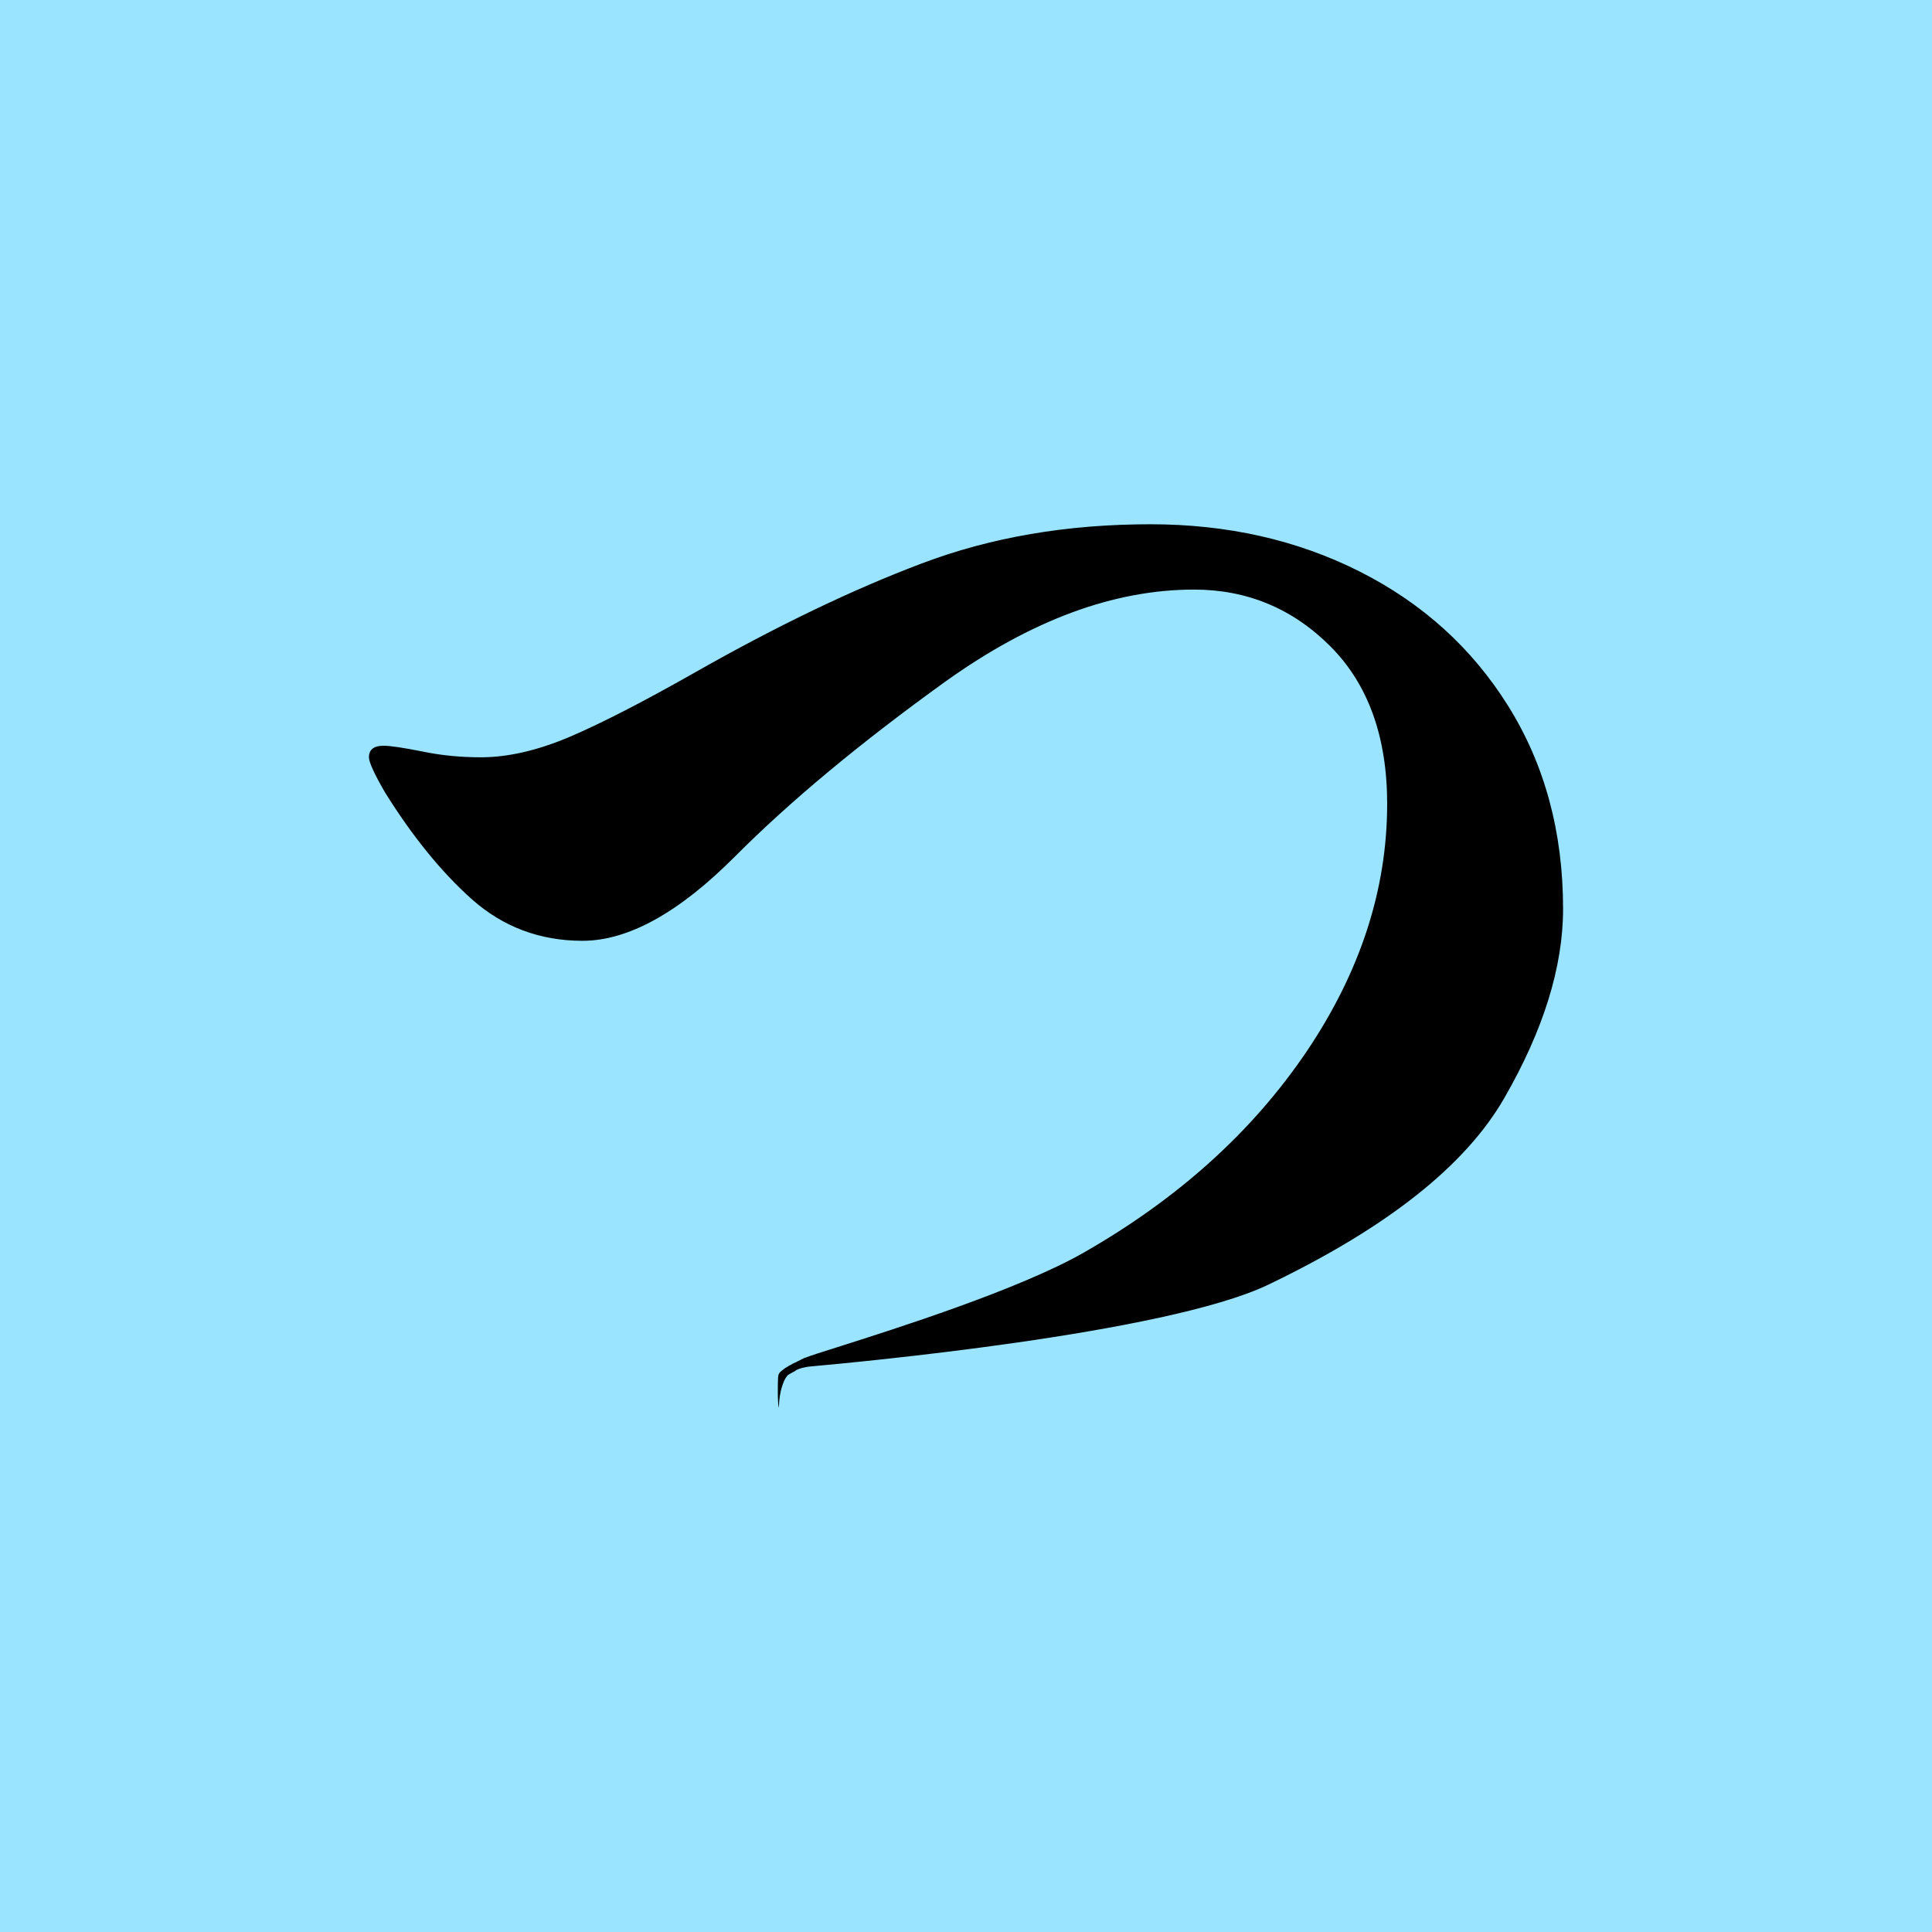
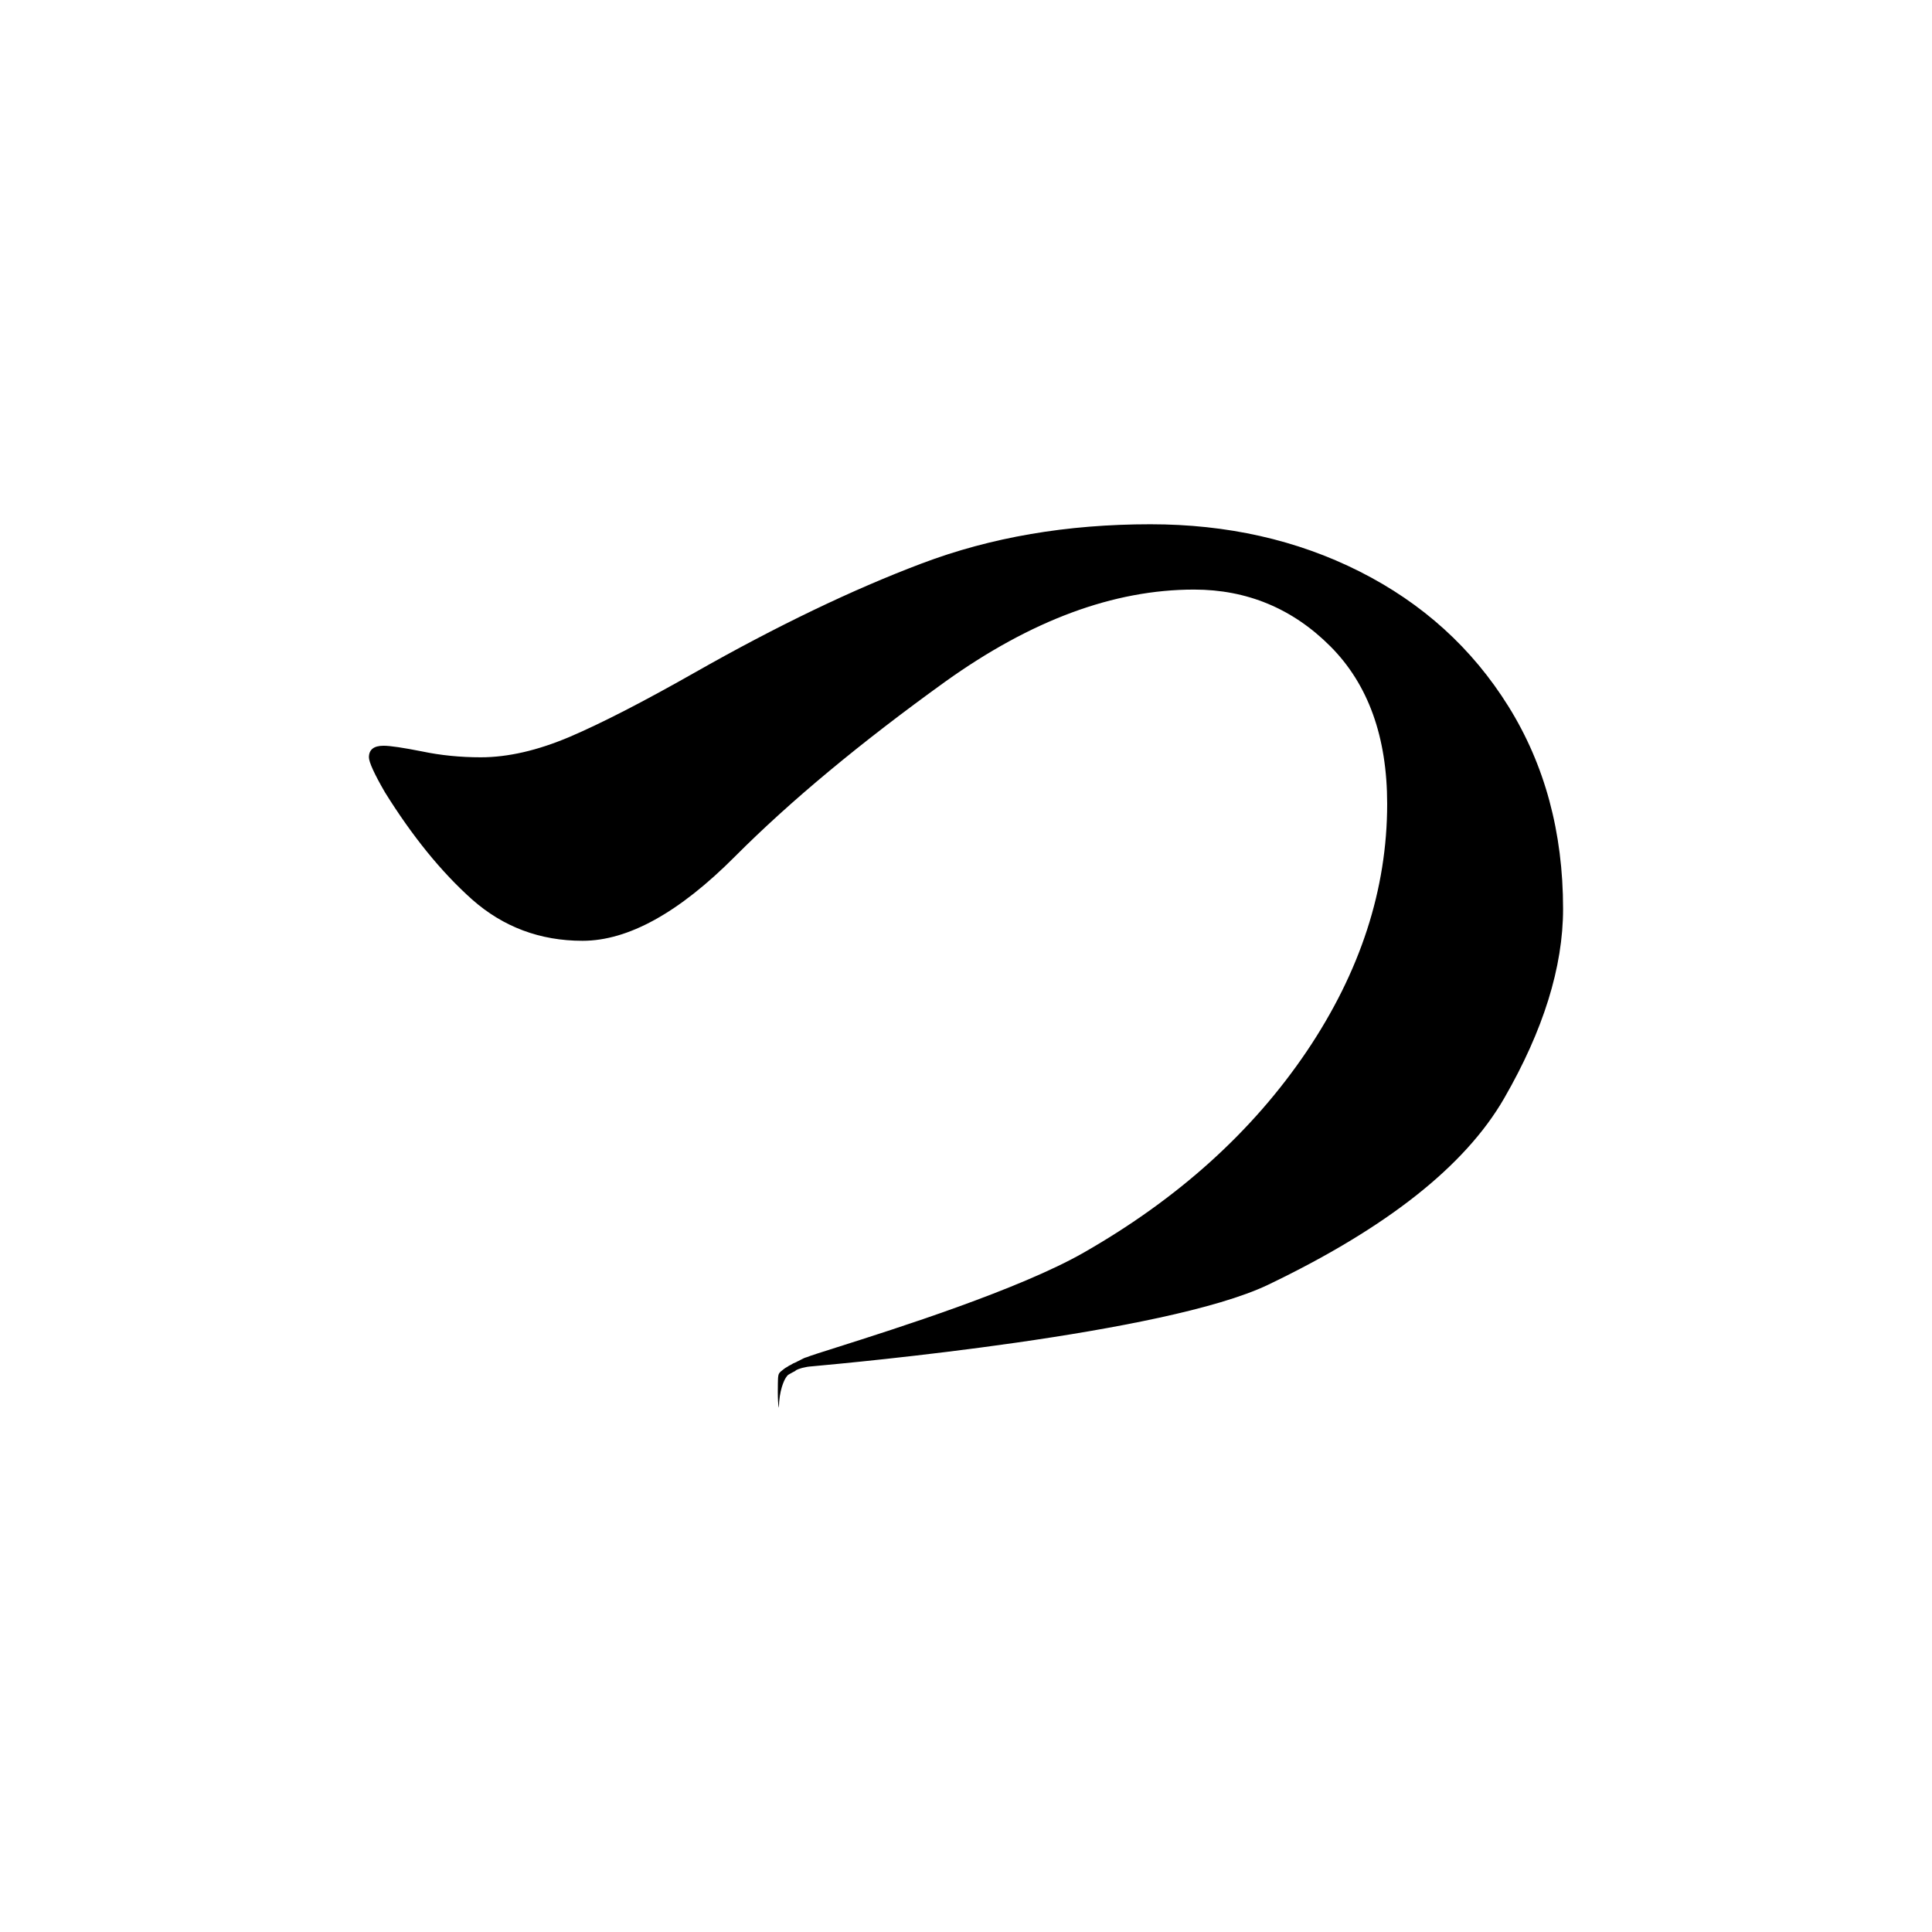
<svg xmlns="http://www.w3.org/2000/svg" width="199" height="199" viewBox="0 0 199 199" fill="none">
-   <rect width="199" height="199" fill="#9BE4FF" />
  <path fill-rule="evenodd" clip-rule="evenodd" d="M80.951 141.896C80.753 142.179 80.25 143.259 80.226 145C80.059 144.48 80.131 142.147 80.131 142.147C80.131 142.147 80.131 141.71 80.225 141.513C80.319 141.315 80.489 141.222 80.661 141.077C80.661 141.077 80.859 140.905 81.097 140.786C81.111 140.777 81.125 140.766 81.141 140.755C81.218 140.702 81.32 140.631 81.441 140.588C81.612 140.469 81.784 140.389 82.022 140.297C82.037 140.286 82.041 140.281 82.044 140.278C82.049 140.273 82.058 140.267 82.119 140.239C82.138 140.23 82.162 140.219 82.194 140.204C82.321 140.145 82.426 140.089 82.524 140.037C82.71 139.939 82.867 139.855 83.093 139.795C83.458 139.644 84.587 139.286 86.22 138.769C92.209 136.87 104.969 132.823 111.626 129.022C121.405 123.431 129.031 116.519 134.581 108.311C140.119 100.102 142.881 91.59 142.881 82.801C142.881 75.901 140.925 70.482 137.04 66.583C133.154 62.684 128.449 60.728 122.991 60.728C114.692 60.728 106.194 63.9 97.392 70.191C88.617 76.509 81.401 82.51 75.705 88.22C69.93 94.022 64.683 96.904 60.004 96.904C55.617 96.904 51.824 95.476 48.626 92.648C45.427 89.793 42.441 86.092 39.652 81.611C38.555 79.721 38 78.492 38 78.003C38 77.223 38.489 76.813 39.507 76.813C40.207 76.813 41.515 77.012 43.458 77.395C45.401 77.805 47.436 78.003 49.524 78.003C52.313 78.003 55.366 77.302 58.67 75.901C61.947 74.5 66.242 72.293 71.529 69.293C80 64.481 87.811 60.728 94.921 58.044C102.07 55.335 109.907 54 118.498 54C126.361 54 133.564 55.599 140.04 58.864C146.515 62.129 151.63 66.755 155.37 72.756C159.11 78.756 161 85.722 161 93.613C161 99.613 158.965 106.13 154.934 113.122C150.89 120.14 142.762 126.511 130.604 132.34C120.001 137.405 87.701 140.362 83.761 140.723C83.527 140.744 83.393 140.756 83.37 140.759C83.278 140.759 83.079 140.799 82.841 140.852C82.576 140.9 82.355 140.981 82.208 141.035L82.167 141.05C82.141 141.077 82.075 141.103 82.049 141.103L82.009 141.129C81.947 141.17 81.894 141.205 81.85 141.248C81.797 141.275 81.592 141.367 81.354 141.513C81.116 141.658 81.155 141.606 80.951 141.896Z" fill="black" />
</svg>